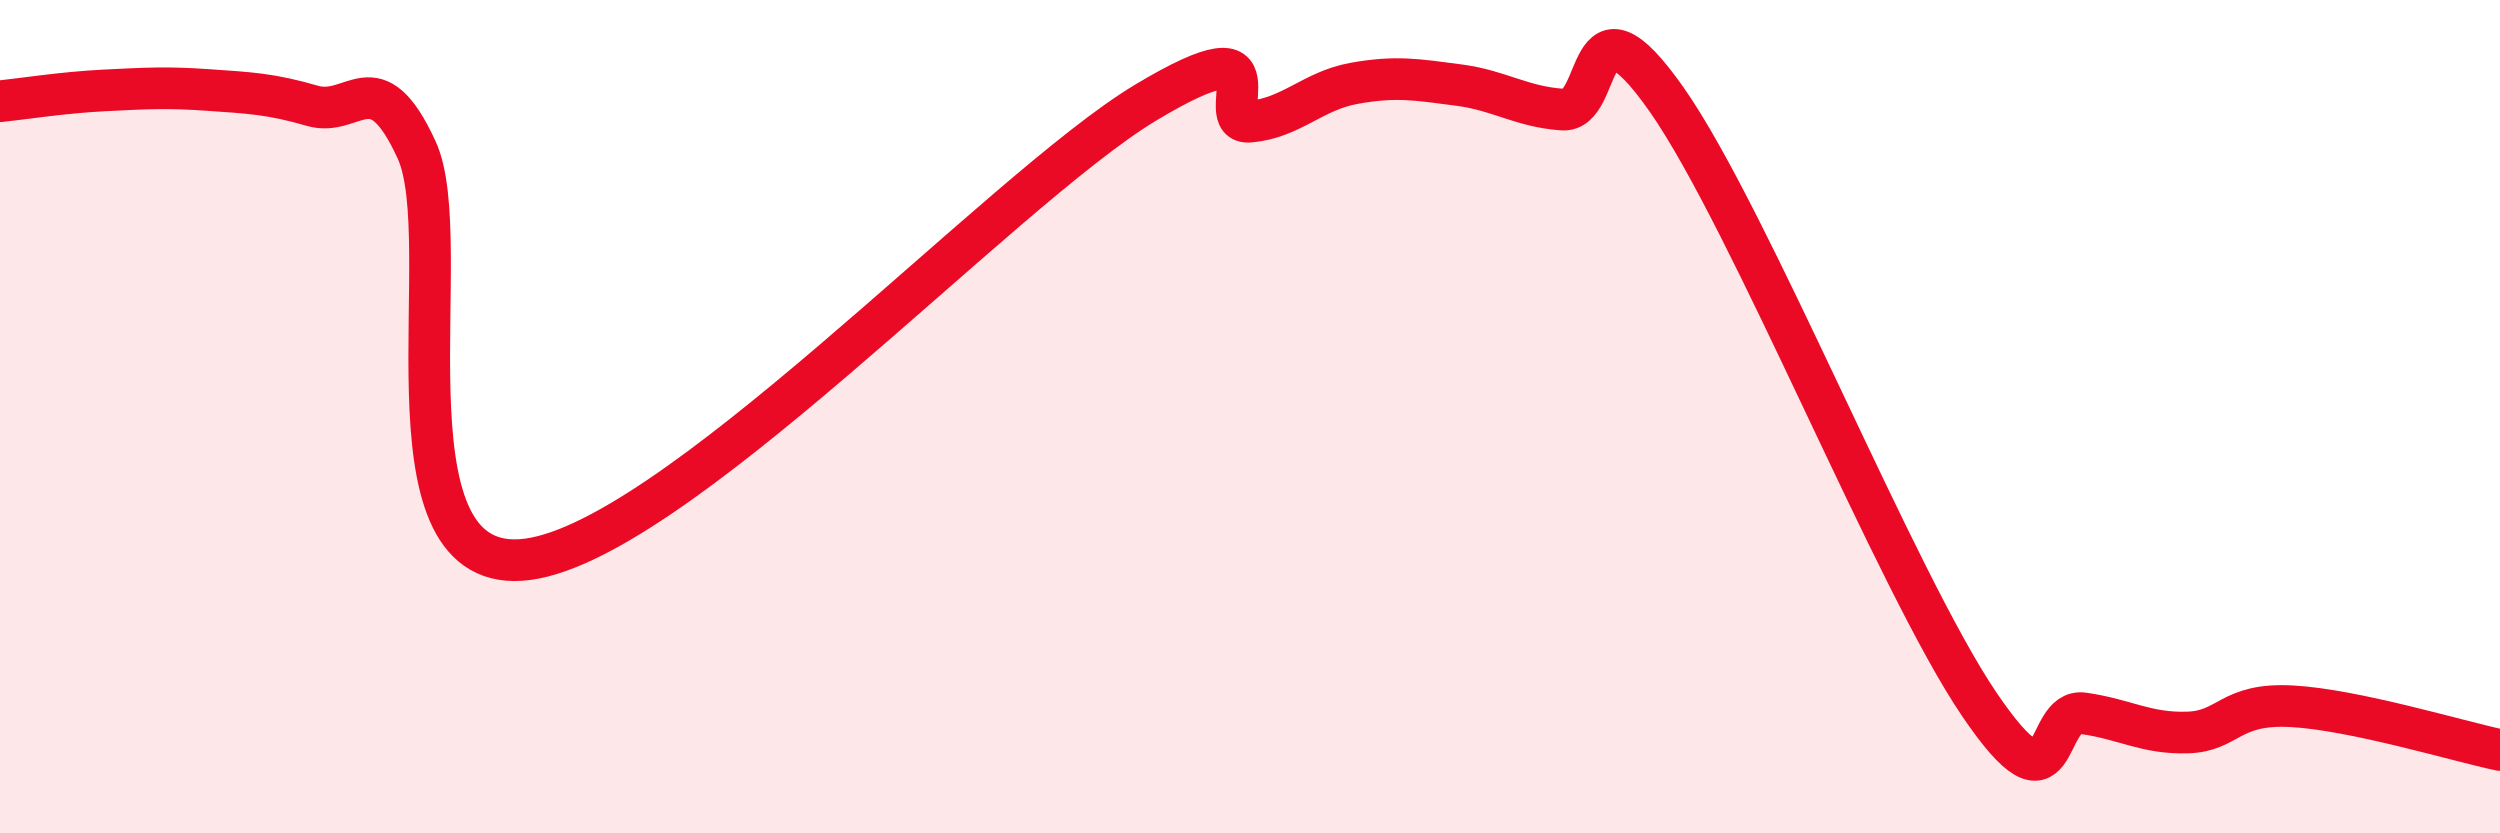
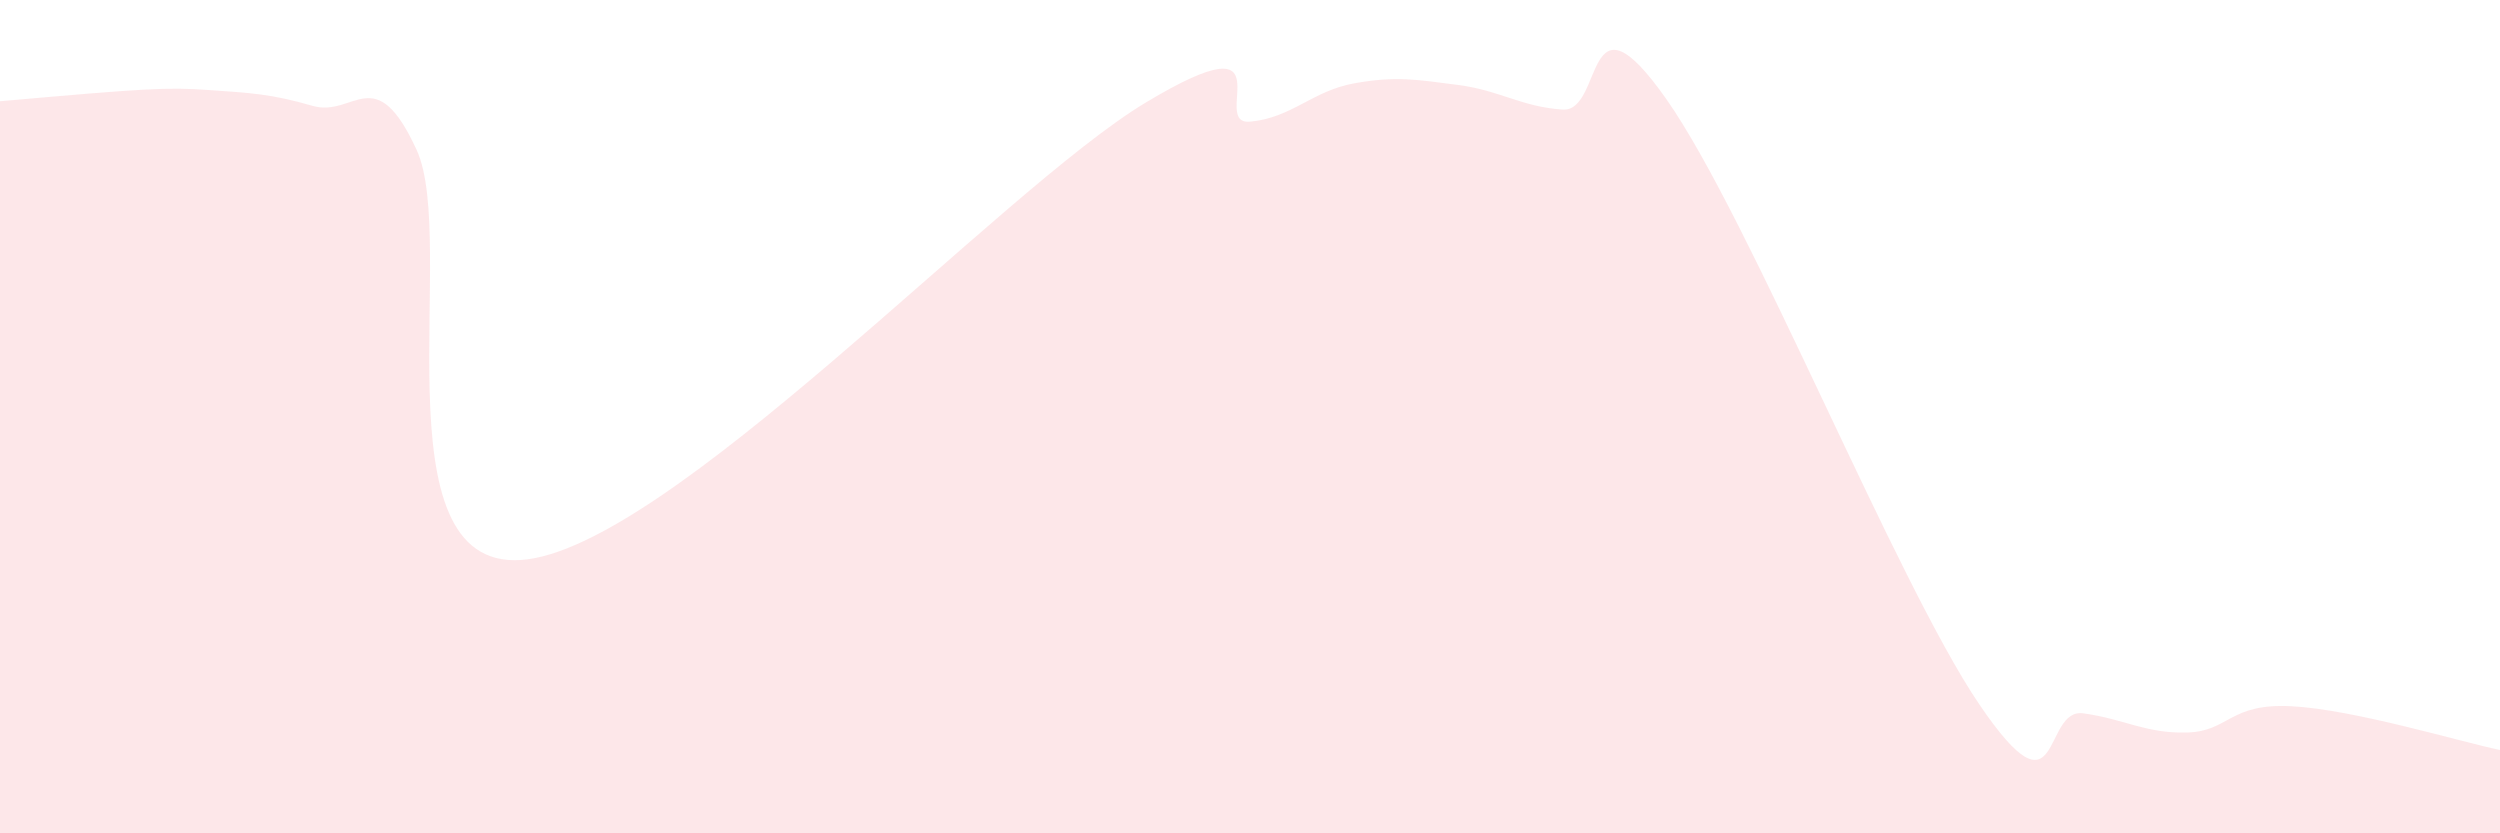
<svg xmlns="http://www.w3.org/2000/svg" width="60" height="20" viewBox="0 0 60 20">
-   <path d="M 0,2.43 C 0.5,2.38 1.5,2.22 2.5,2.17 C 3.5,2.12 4,2.09 5,2.16 C 6,2.23 6.5,2.25 7.5,2.54 C 8.5,2.83 9,1.42 10,3.6 C 11,5.78 9,13.67 12.5,13.44 C 16,13.21 24,4.56 27.5,2.46 C 31,0.36 29,3.01 30,2.92 C 31,2.83 31.5,2.18 32.5,2 C 33.5,1.82 34,1.91 35,2.04 C 36,2.17 36.5,2.56 37.5,2.63 C 38.5,2.7 38,-0.46 40,2.39 C 42,5.24 45.5,13.95 47.5,16.9 C 49.5,19.85 49,16.98 50,17.12 C 51,17.26 51.5,17.61 52.5,17.58 C 53.5,17.55 53.5,16.87 55,16.95 C 56.5,17.03 59,17.79 60,18L60 20L0 20Z" fill="#EB0A25" opacity="0.1" stroke-linecap="round" stroke-linejoin="round" />
-   <path d="M 0,2.43 C 0.5,2.38 1.5,2.22 2.5,2.17 C 3.5,2.12 4,2.09 5,2.16 C 6,2.23 6.5,2.25 7.5,2.54 C 8.5,2.83 9,1.42 10,3.6 C 11,5.78 9,13.67 12.5,13.44 C 16,13.21 24,4.56 27.5,2.46 C 31,0.36 29,3.01 30,2.92 C 31,2.83 31.5,2.18 32.5,2 C 33.5,1.82 34,1.91 35,2.04 C 36,2.17 36.5,2.56 37.5,2.63 C 38.5,2.7 38,-0.46 40,2.39 C 42,5.24 45.5,13.95 47.5,16.9 C 49.5,19.85 49,16.98 50,17.12 C 51,17.26 51.5,17.61 52.5,17.58 C 53.5,17.55 53.5,16.87 55,16.95 C 56.5,17.03 59,17.79 60,18" stroke="#EB0A25" stroke-width="1" fill="none" stroke-linecap="round" stroke-linejoin="round" />
+   <path d="M 0,2.43 C 3.5,2.12 4,2.09 5,2.16 C 6,2.23 6.5,2.25 7.5,2.54 C 8.5,2.83 9,1.42 10,3.6 C 11,5.78 9,13.67 12.5,13.44 C 16,13.21 24,4.56 27.5,2.46 C 31,0.36 29,3.01 30,2.92 C 31,2.83 31.5,2.18 32.5,2 C 33.5,1.82 34,1.91 35,2.04 C 36,2.17 36.5,2.56 37.5,2.63 C 38.5,2.7 38,-0.46 40,2.39 C 42,5.24 45.5,13.95 47.5,16.9 C 49.5,19.85 49,16.98 50,17.12 C 51,17.26 51.5,17.61 52.5,17.58 C 53.5,17.55 53.5,16.87 55,16.95 C 56.5,17.03 59,17.79 60,18L60 20L0 20Z" fill="#EB0A25" opacity="0.1" stroke-linecap="round" stroke-linejoin="round" />
</svg>